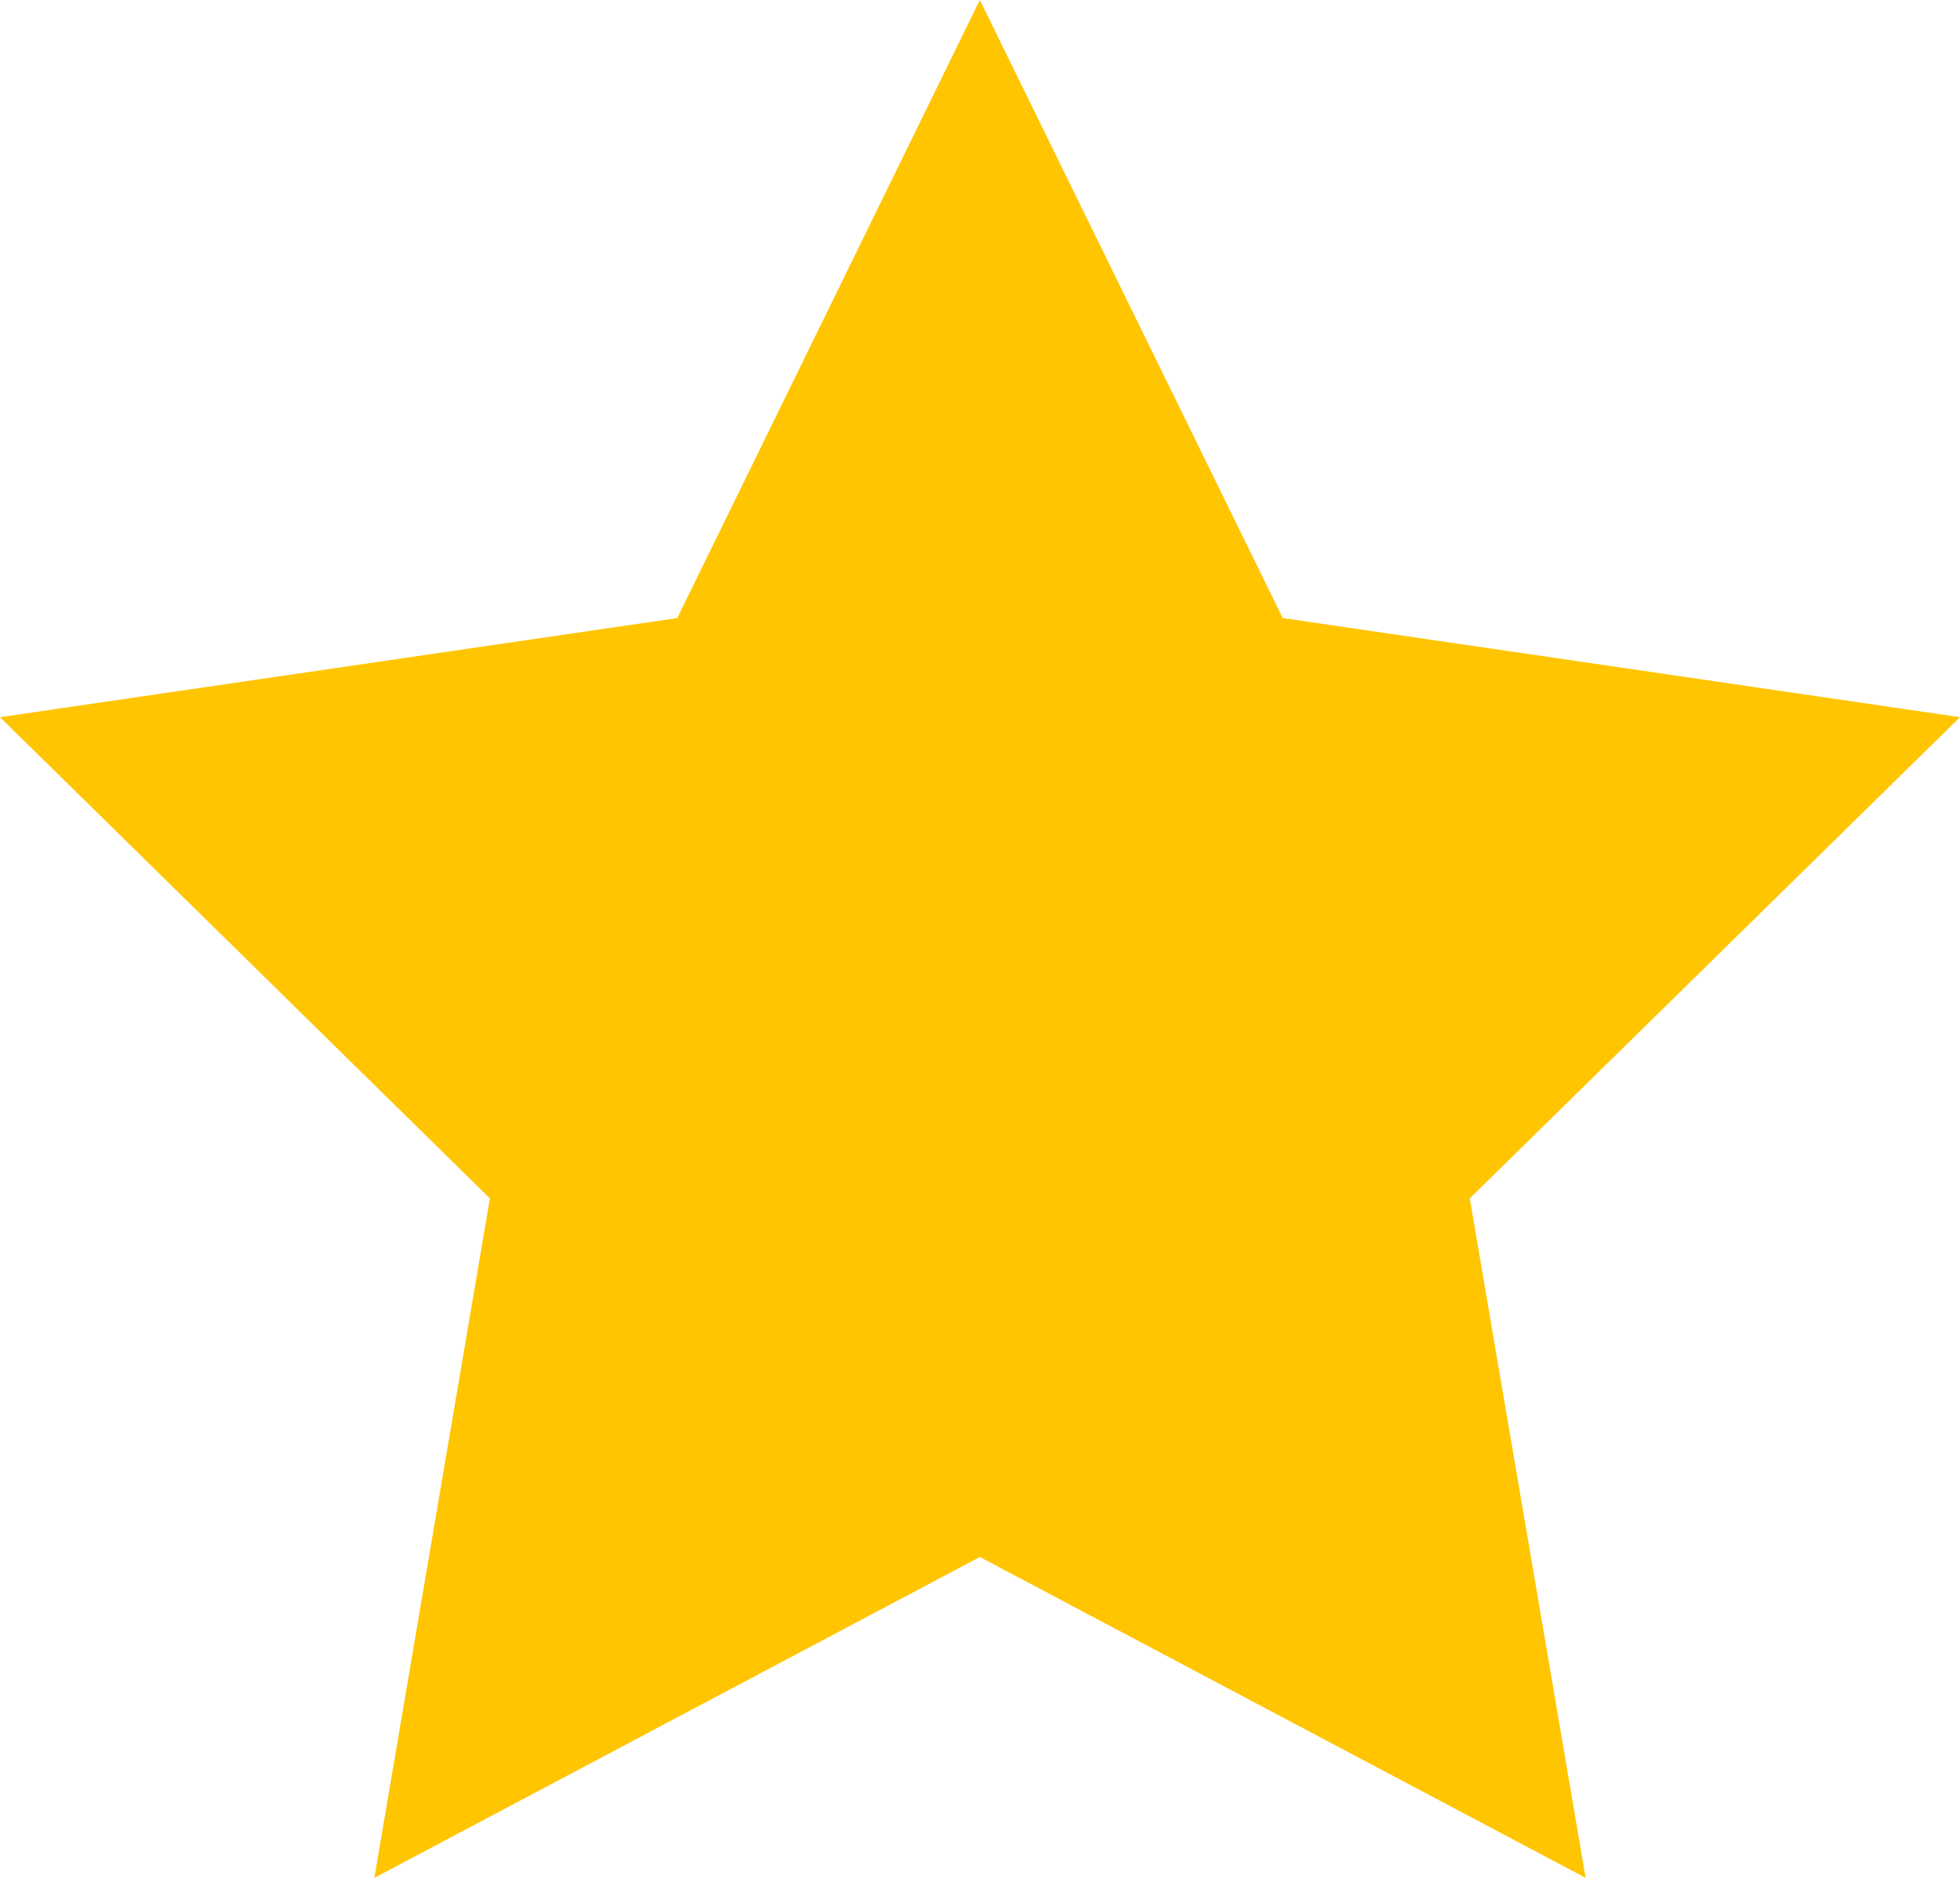
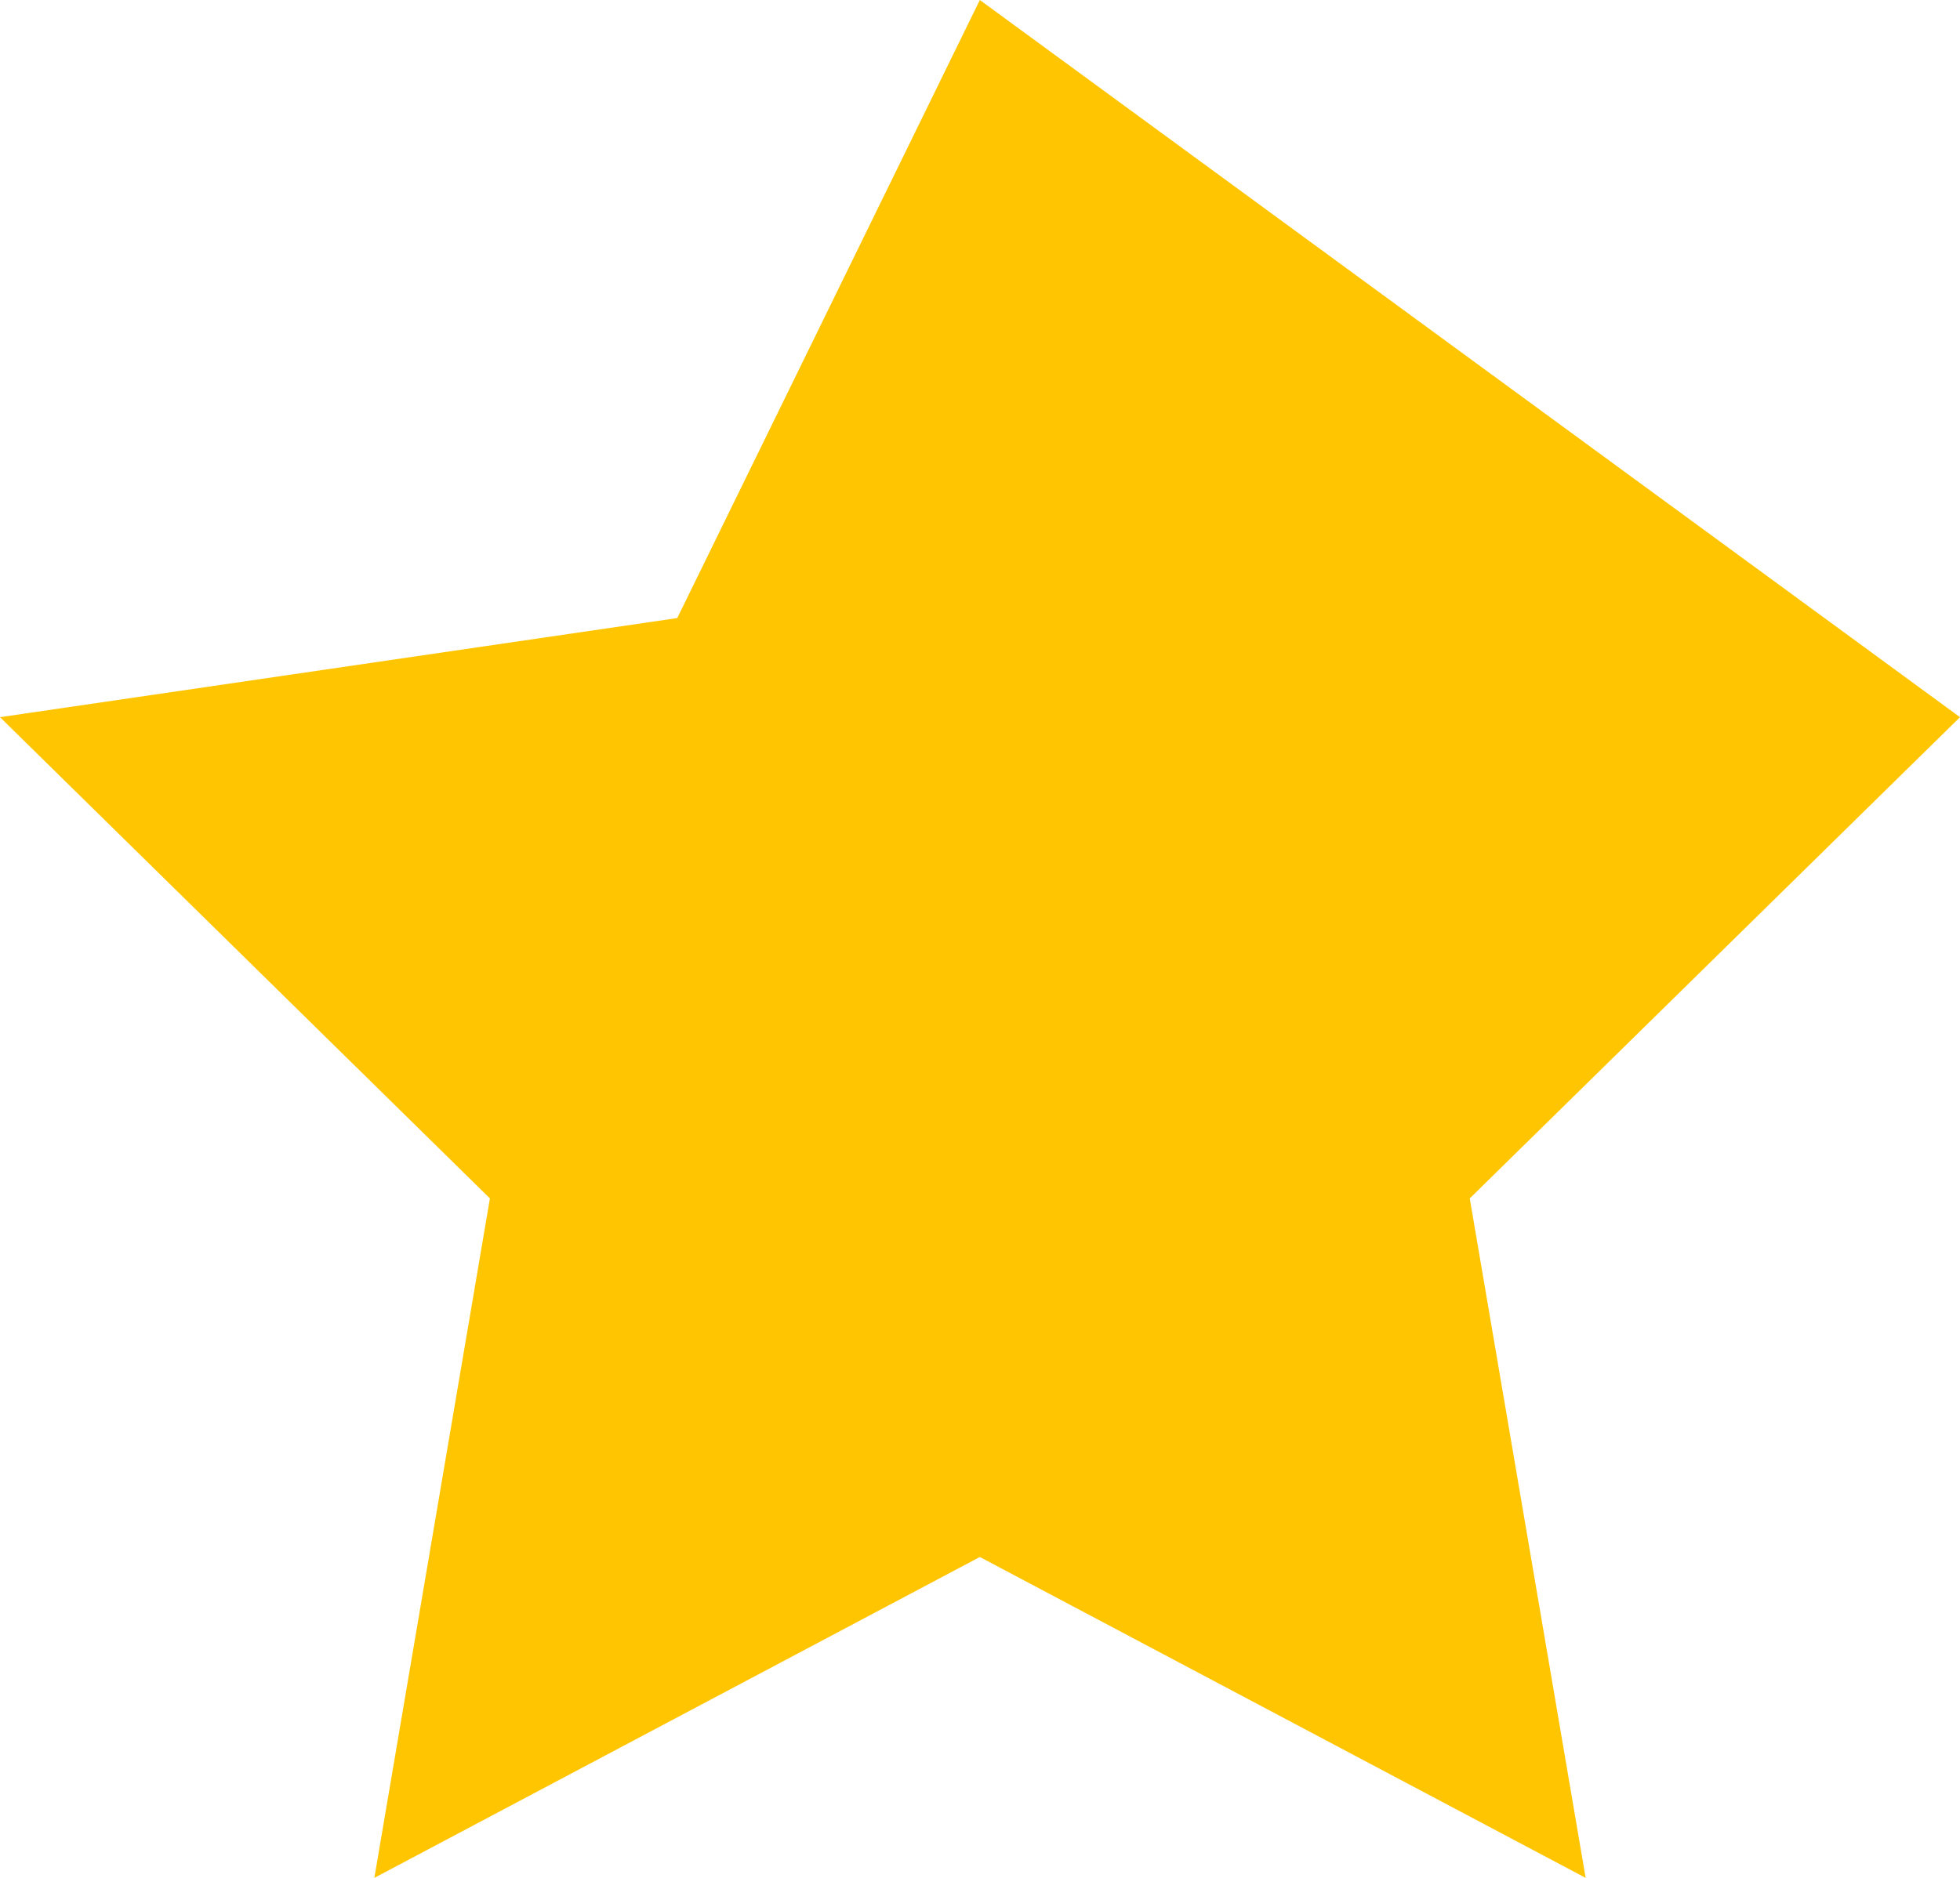
<svg xmlns="http://www.w3.org/2000/svg" width="24" height="23" viewBox="0 0 24 23" fill="none">
-   <path d="M11.998 0L15.707 7.57L24 8.784L17.997 14.678L19.416 23L11.998 19.07L4.584 23L5.999 14.678L0 8.784L8.293 7.57L11.998 0Z" fill="#FFC501" />
+   <path d="M11.998 0L24 8.784L17.997 14.678L19.416 23L11.998 19.07L4.584 23L5.999 14.678L0 8.784L8.293 7.57L11.998 0Z" fill="#FFC501" />
</svg>